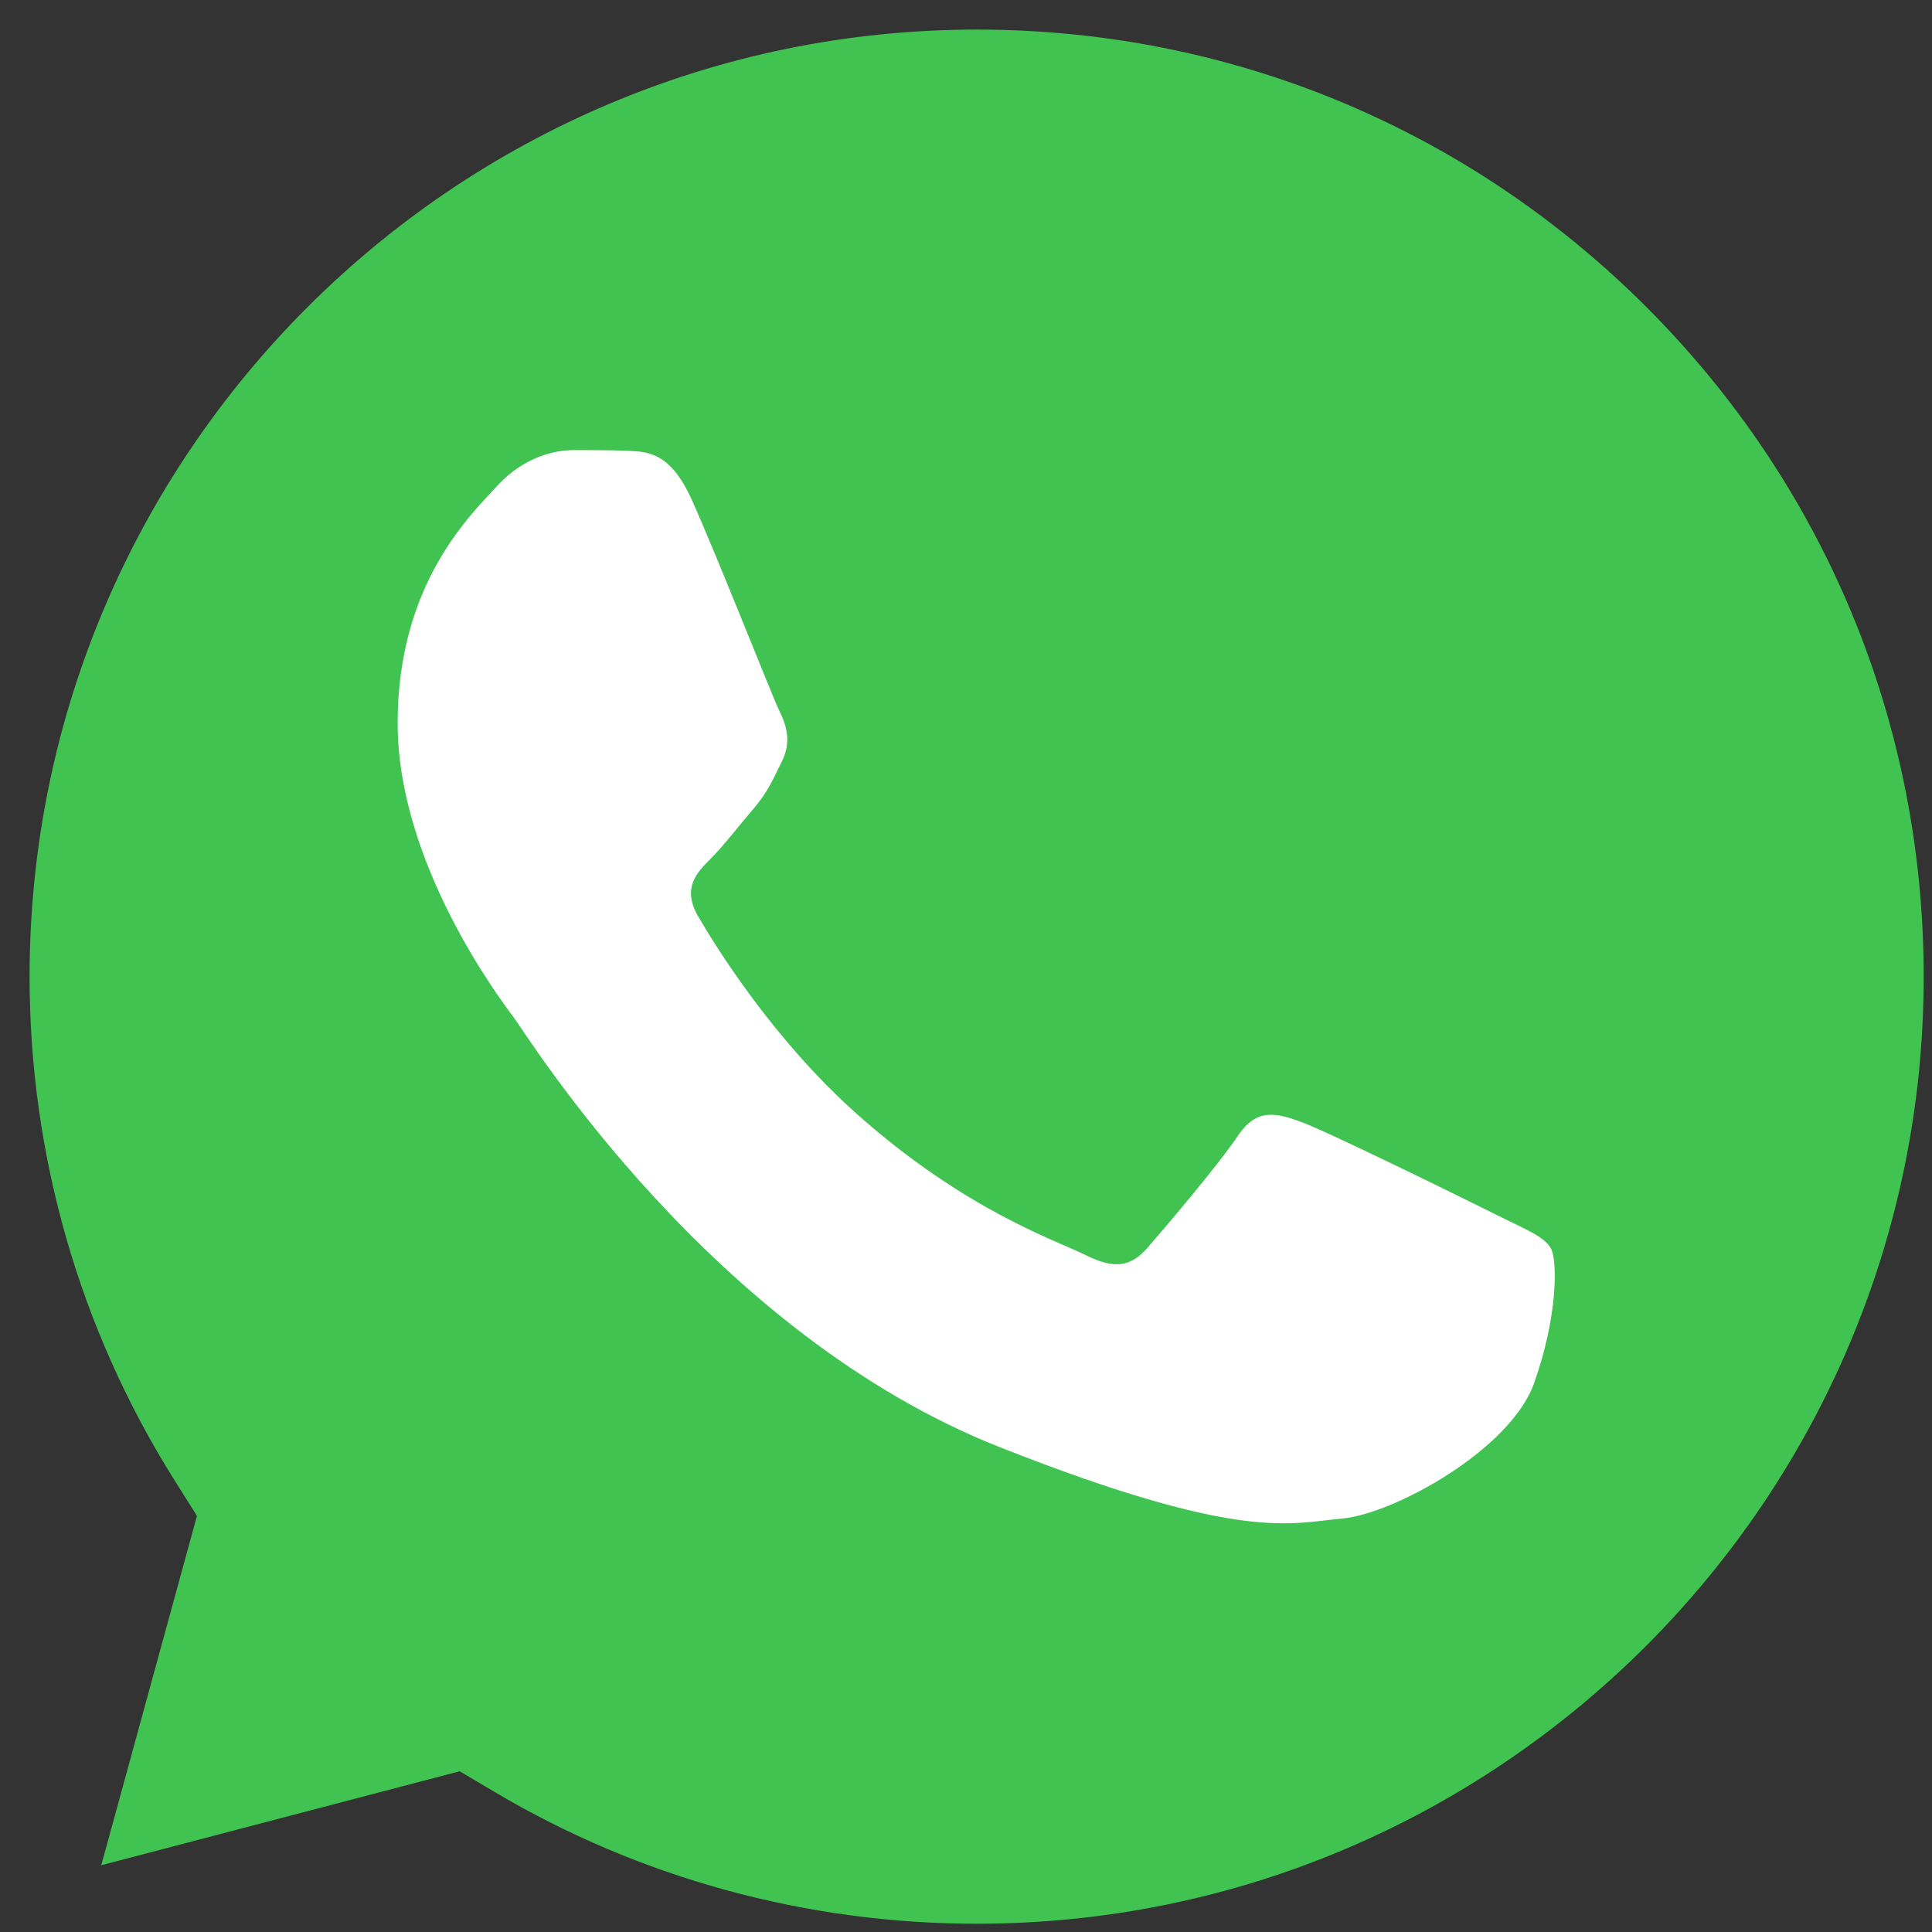
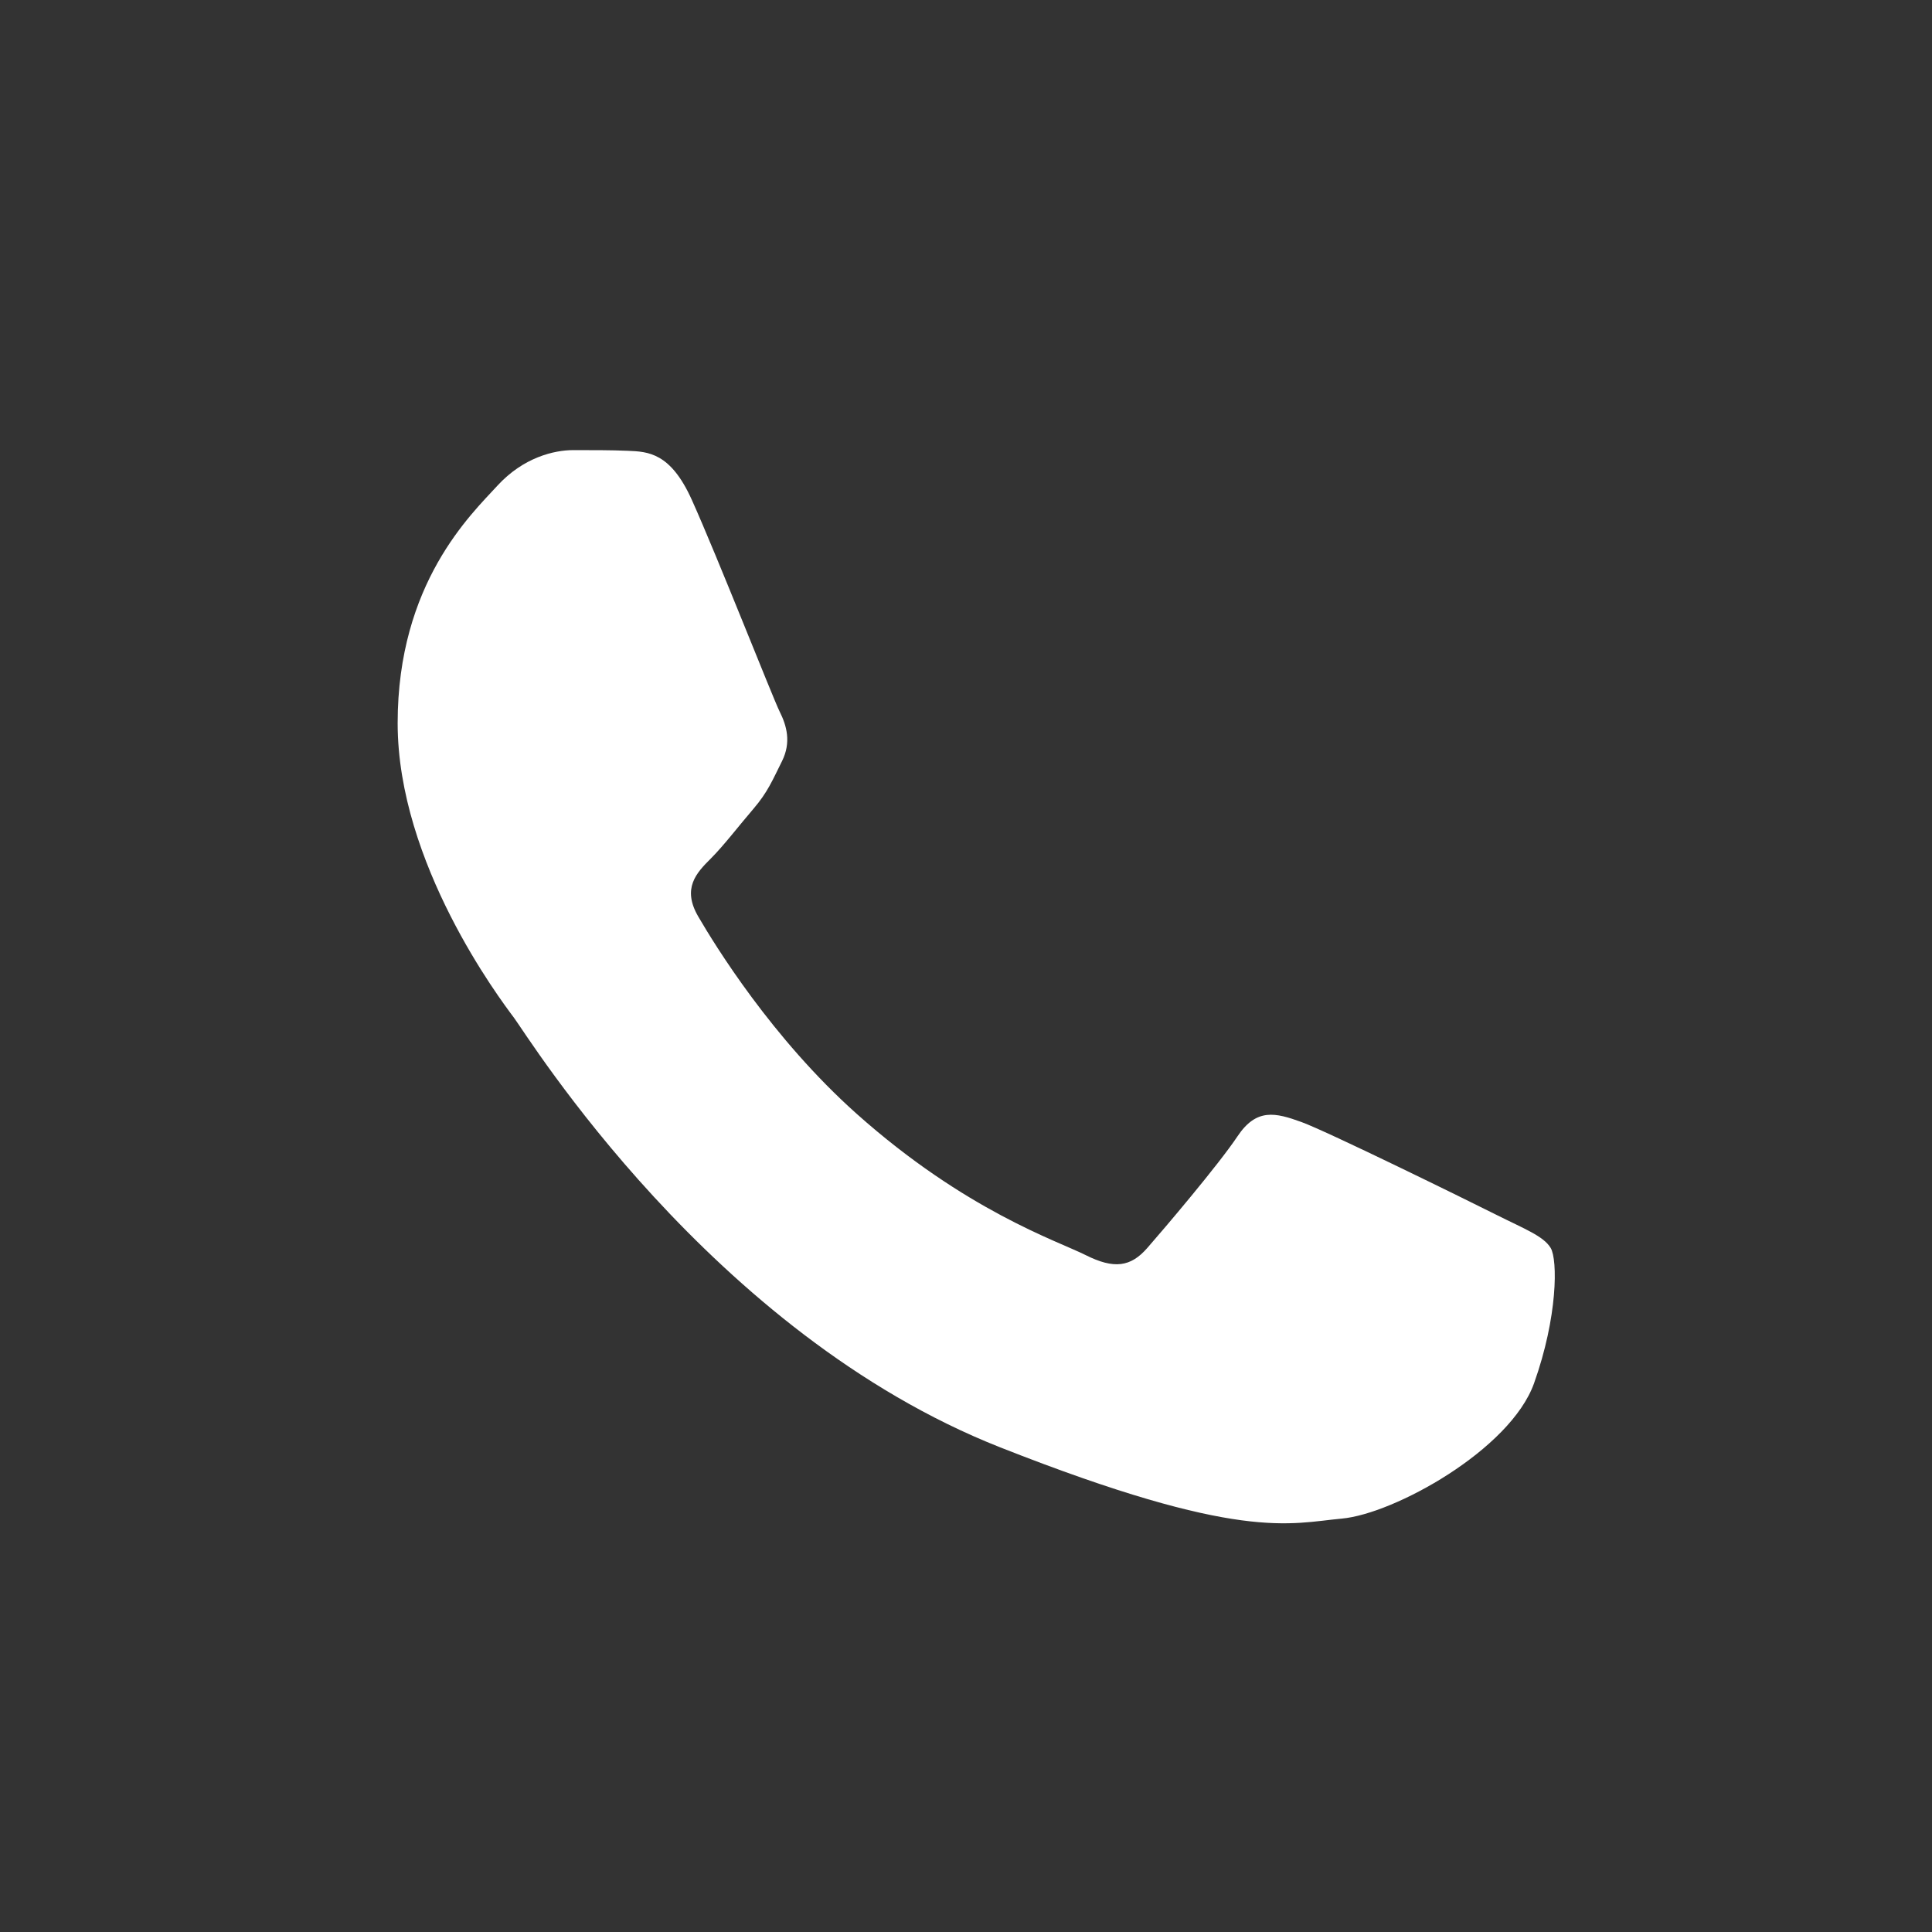
<svg xmlns="http://www.w3.org/2000/svg" width="51" height="51" viewBox="0 0 51 51" fill="none">
  <rect x="0" y="0" width="51" height="51" fill="#333333" stroke="none" />
-   <path fill-rule="evenodd" clip-rule="evenodd" d="M43.465 8.109C38.744 3.385 32.469 0.782 25.791 0.781C12.002 0.781 0.787 11.99 0.781 25.77C0.779 30.492 2.101 35.089 4.604 39.071L5.199 40.016L2.673 49.238L12.135 46.757L13.049 47.299C16.886 49.577 21.287 50.781 25.773 50.782H25.783C39.562 50.782 50.776 39.571 50.781 25.79C50.783 19.113 48.186 12.833 43.465 8.109Z" fill="#40C351" />
  <path fill-rule="evenodd" clip-rule="evenodd" d="M18.264 13.199C17.702 11.947 17.109 11.922 16.572 11.9C16.133 11.881 15.633 11.882 15.132 11.882C14.632 11.882 13.817 12.071 13.128 12.823C12.439 13.576 10.497 15.393 10.497 19.09C10.497 22.788 13.19 26.362 13.565 26.862C13.941 27.363 18.765 35.194 26.404 38.207C32.751 40.71 34.044 40.212 35.422 40.087C36.801 39.962 39.869 38.27 40.495 36.515C41.121 34.76 41.121 33.256 40.934 32.943C40.745 32.629 40.245 32.442 39.494 32.065C38.743 31.688 35.047 29.871 34.358 29.62C33.669 29.37 33.168 29.245 32.666 29.997C32.165 30.748 30.725 32.442 30.286 32.943C29.848 33.445 29.409 33.508 28.658 33.131C27.907 32.754 25.486 31.962 22.614 29.402C20.381 27.41 18.872 24.95 18.434 24.198C17.995 23.447 18.386 23.04 18.763 22.664C19.101 22.327 19.514 21.787 19.891 21.348C20.267 20.909 20.392 20.595 20.642 20.095C20.892 19.593 20.767 19.154 20.578 18.778C20.393 18.401 18.933 14.685 18.264 13.199Z" fill="white" />
</svg>